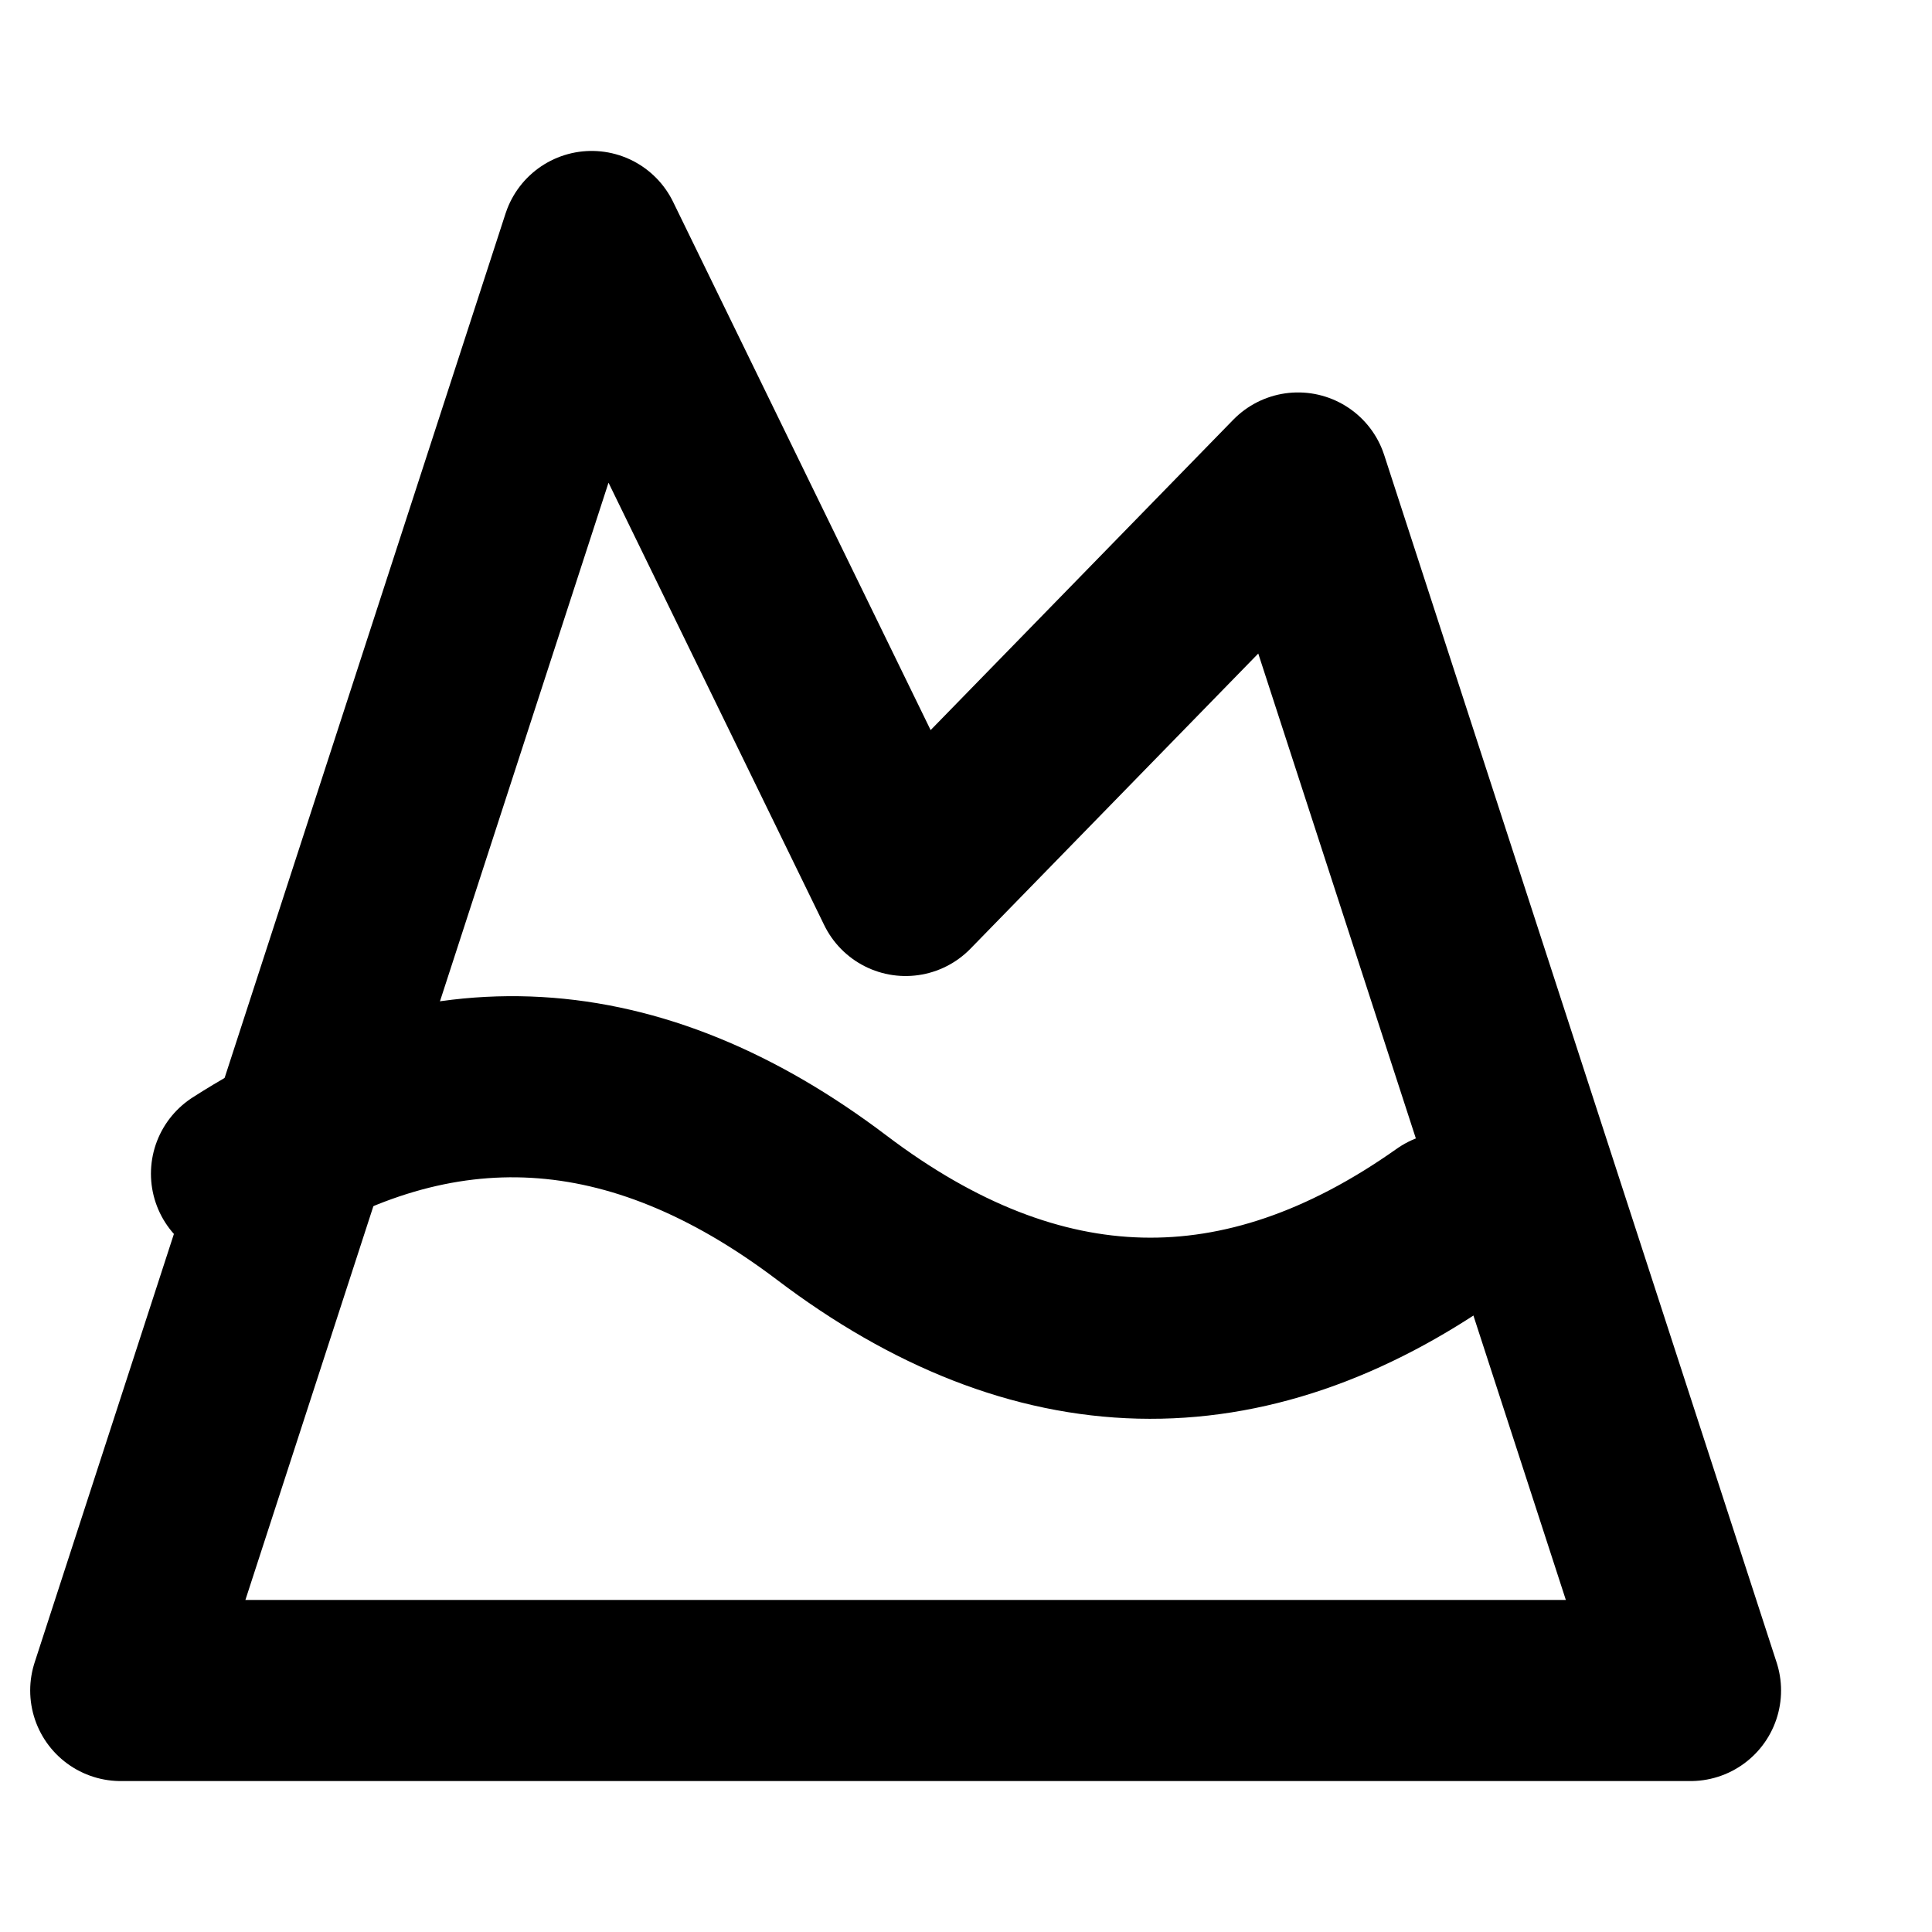
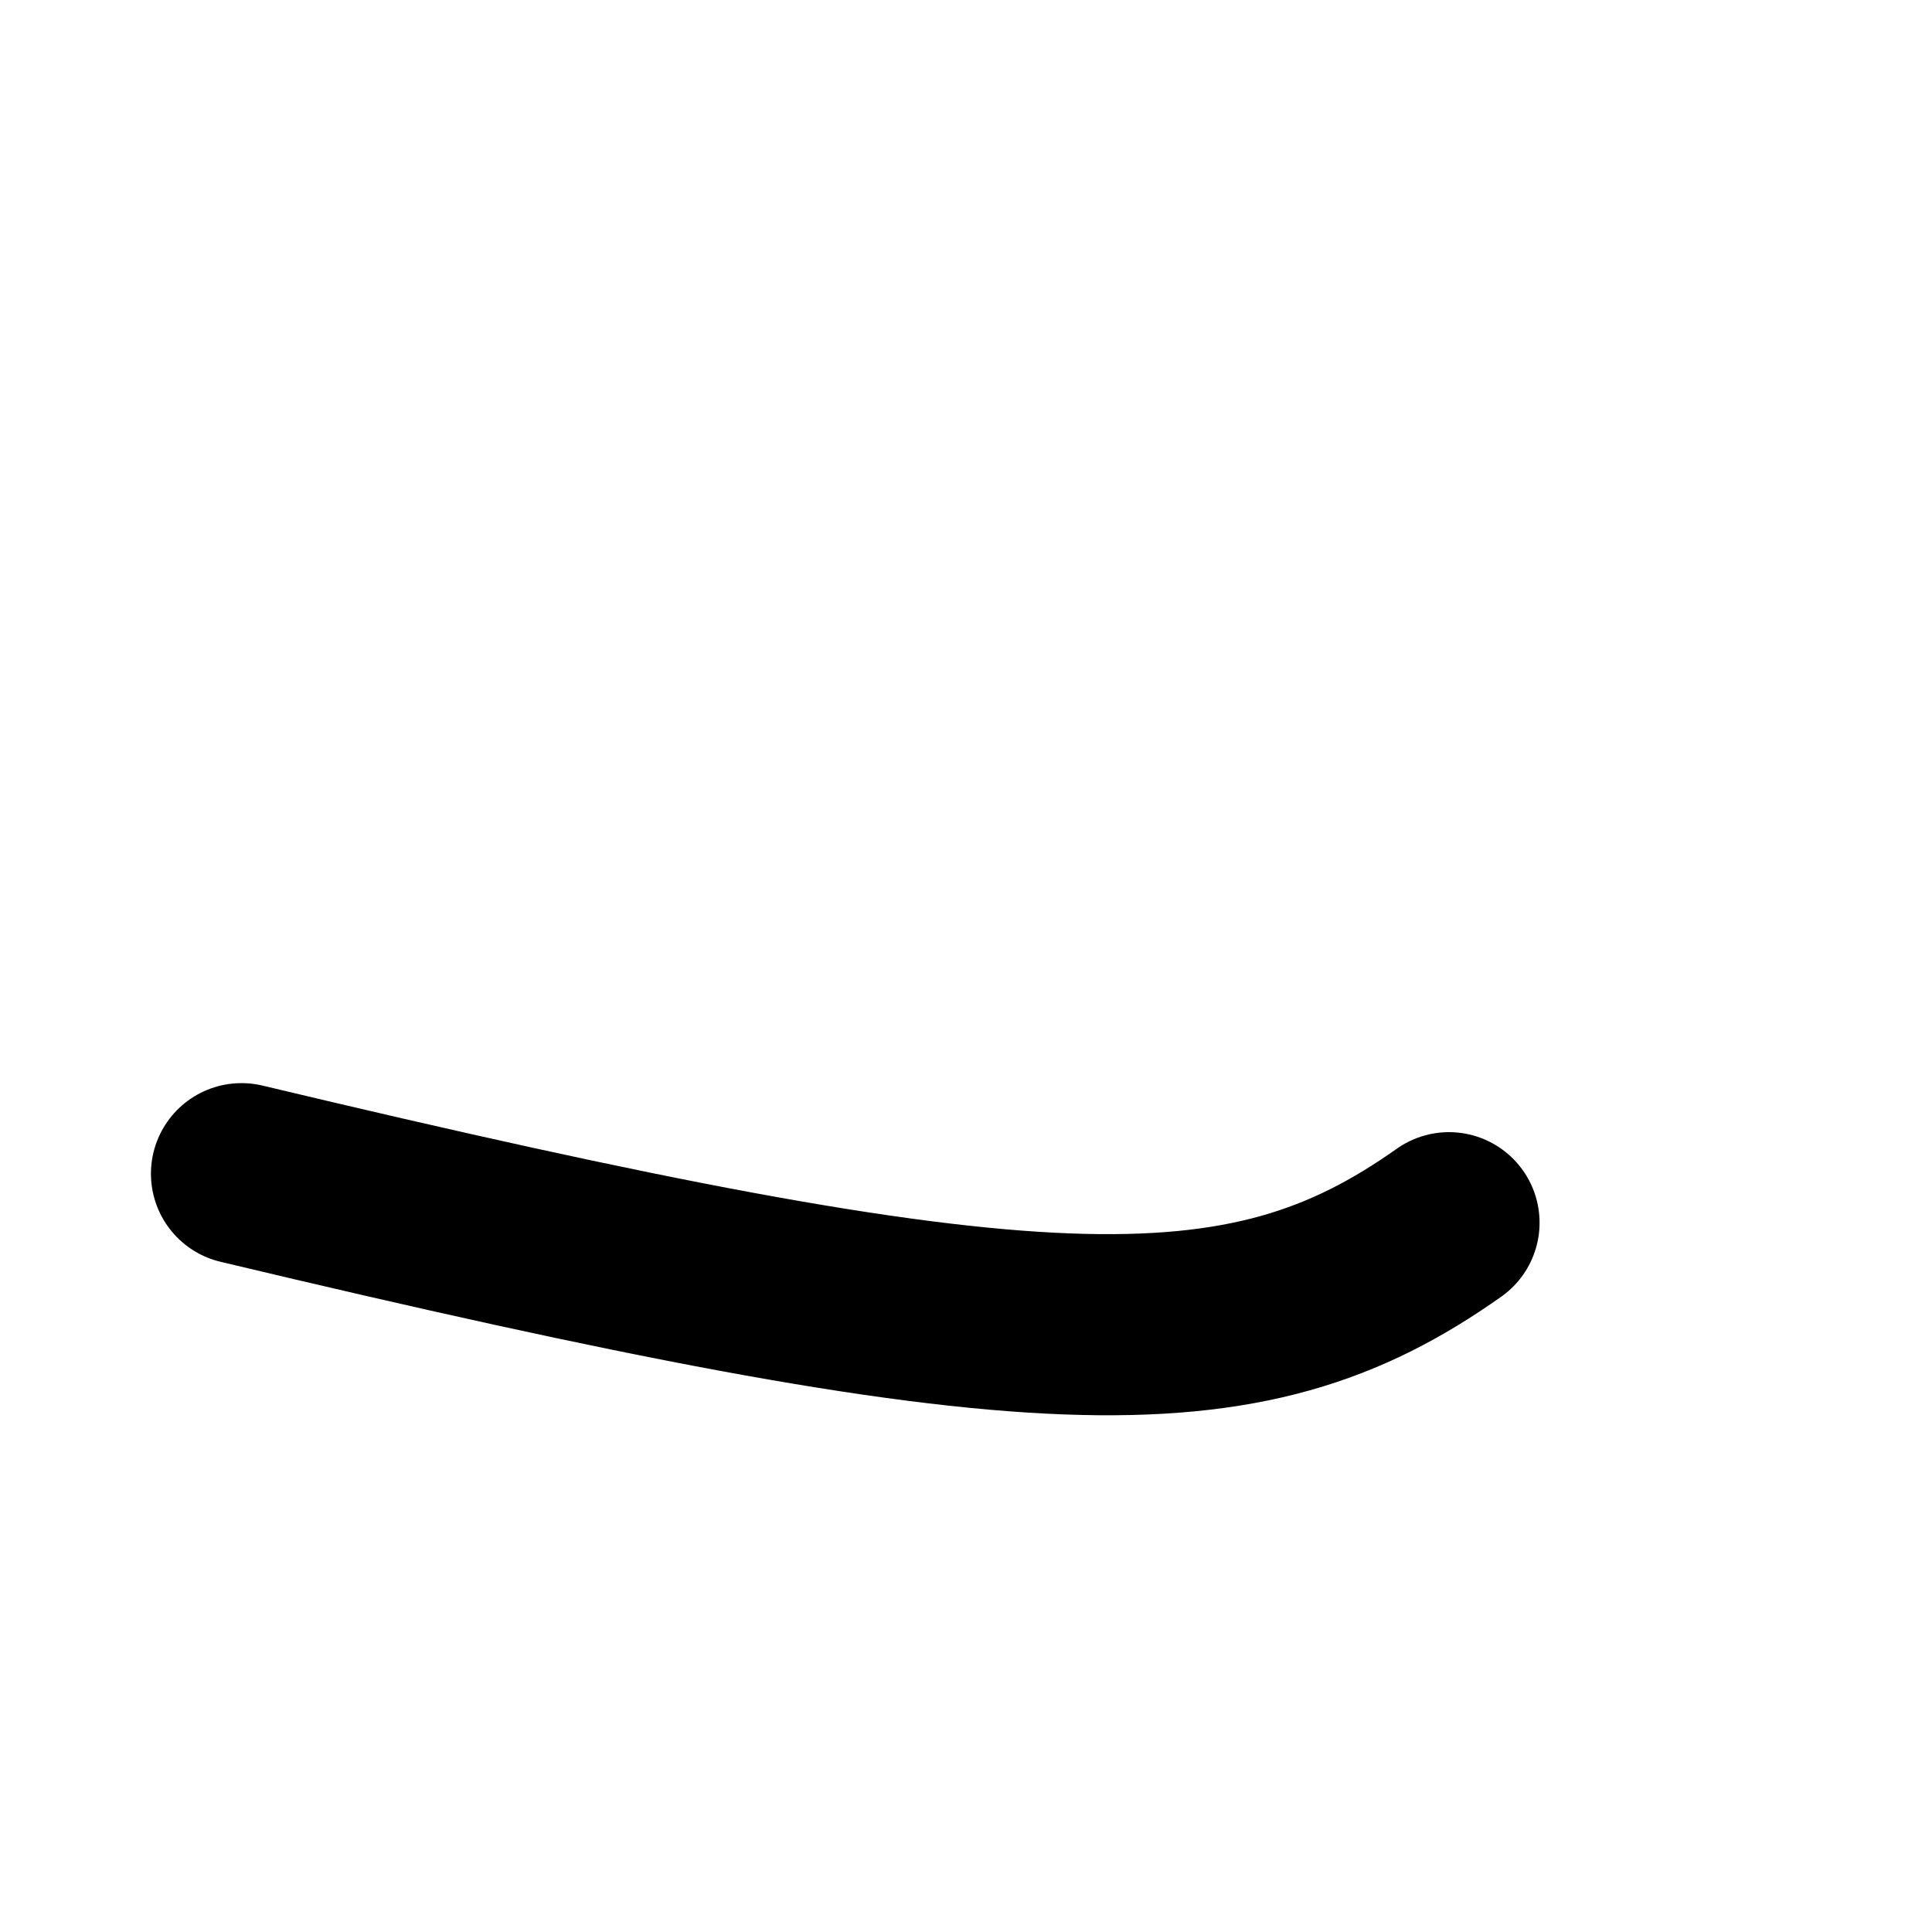
<svg xmlns="http://www.w3.org/2000/svg" width="16" height="16" viewBox="0 0 16 16" fill="none">
-   <path d="M4.9 2L7.5 7.333L10.75 4L14 14H1L4.9 2Z" stroke="#302FB0" style="stroke:#302FB0;stroke:color(display-p3 0.188 0.184 0.69);stroke-opacity:1;" stroke-width="1.5" stroke-linecap="round" stroke-linejoin="round" />
-   <path d="M2 9.72C3.628 8.674 5.257 8.768 6.885 9.999C8.588 11.291 10.297 11.331 12 10.126" stroke="#302FB0" style="stroke:#302FB0;stroke:color(display-p3 0.188 0.184 0.69);stroke-opacity:1;" stroke-width="1.5" stroke-linecap="round" stroke-linejoin="round" />
+   <path d="M2 9.72C8.588 11.291 10.297 11.331 12 10.126" stroke="#302FB0" style="stroke:#302FB0;stroke:color(display-p3 0.188 0.184 0.69);stroke-opacity:1;" stroke-width="1.5" stroke-linecap="round" stroke-linejoin="round" />
</svg>